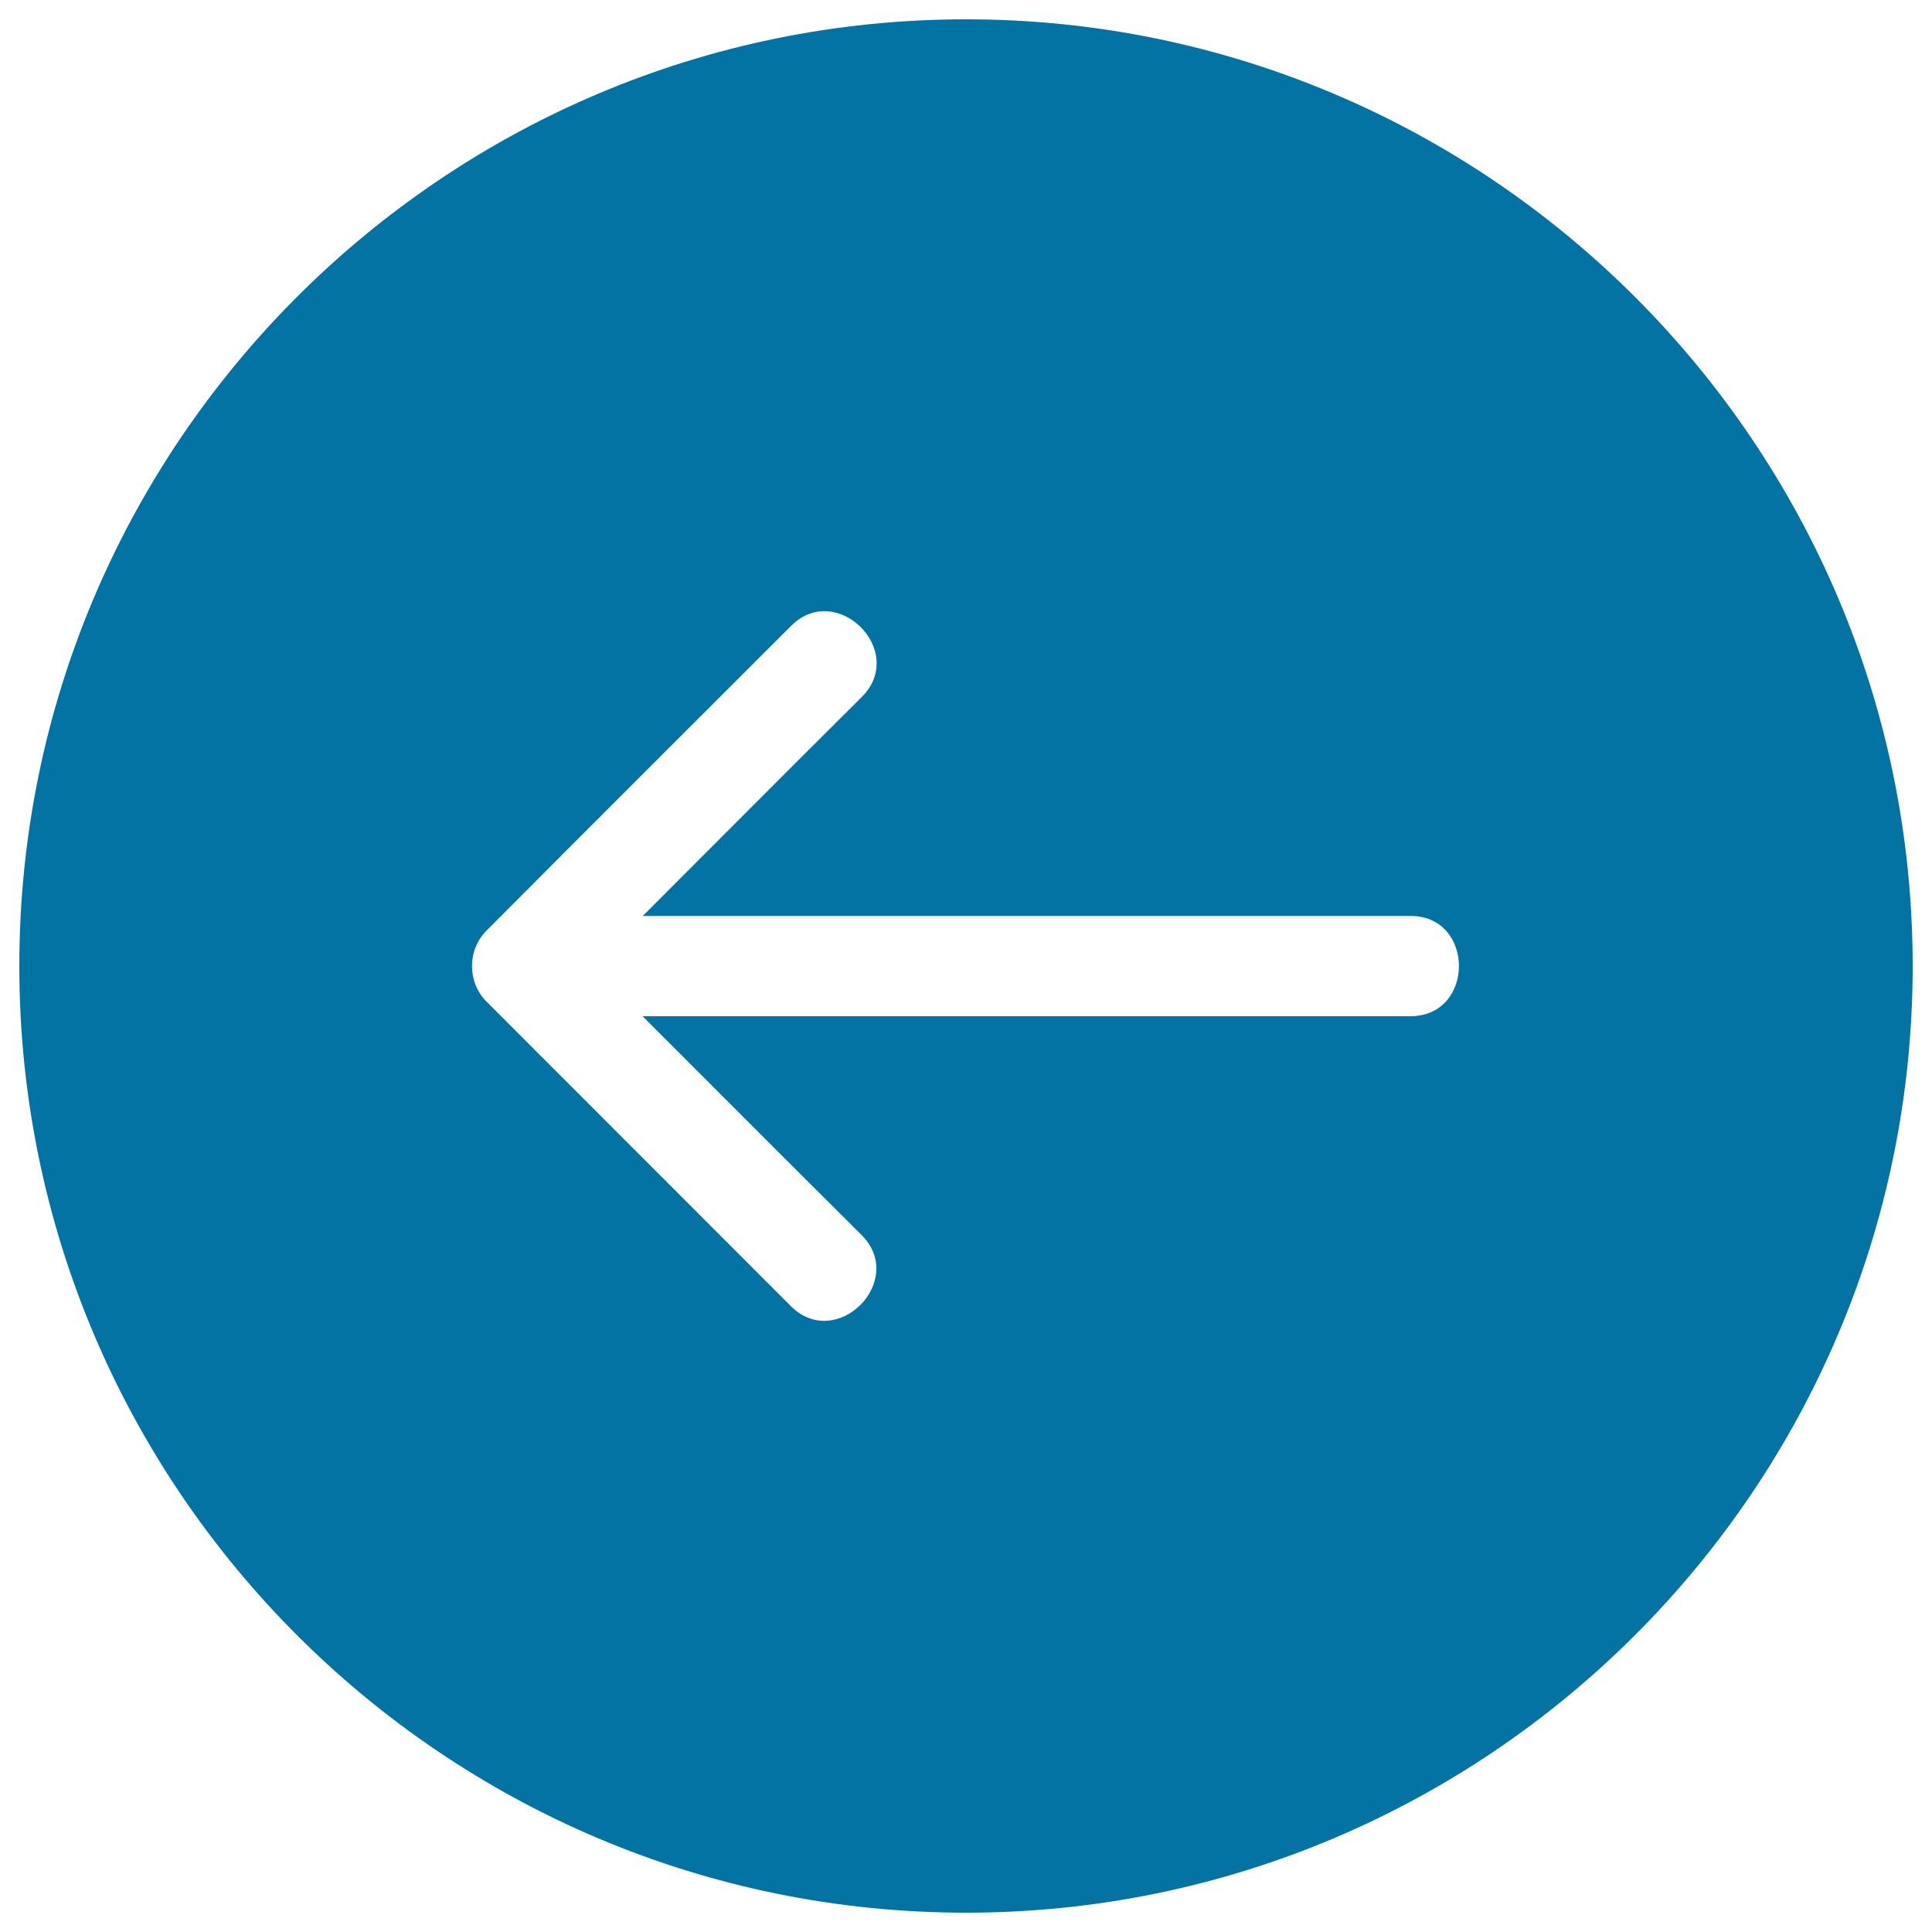
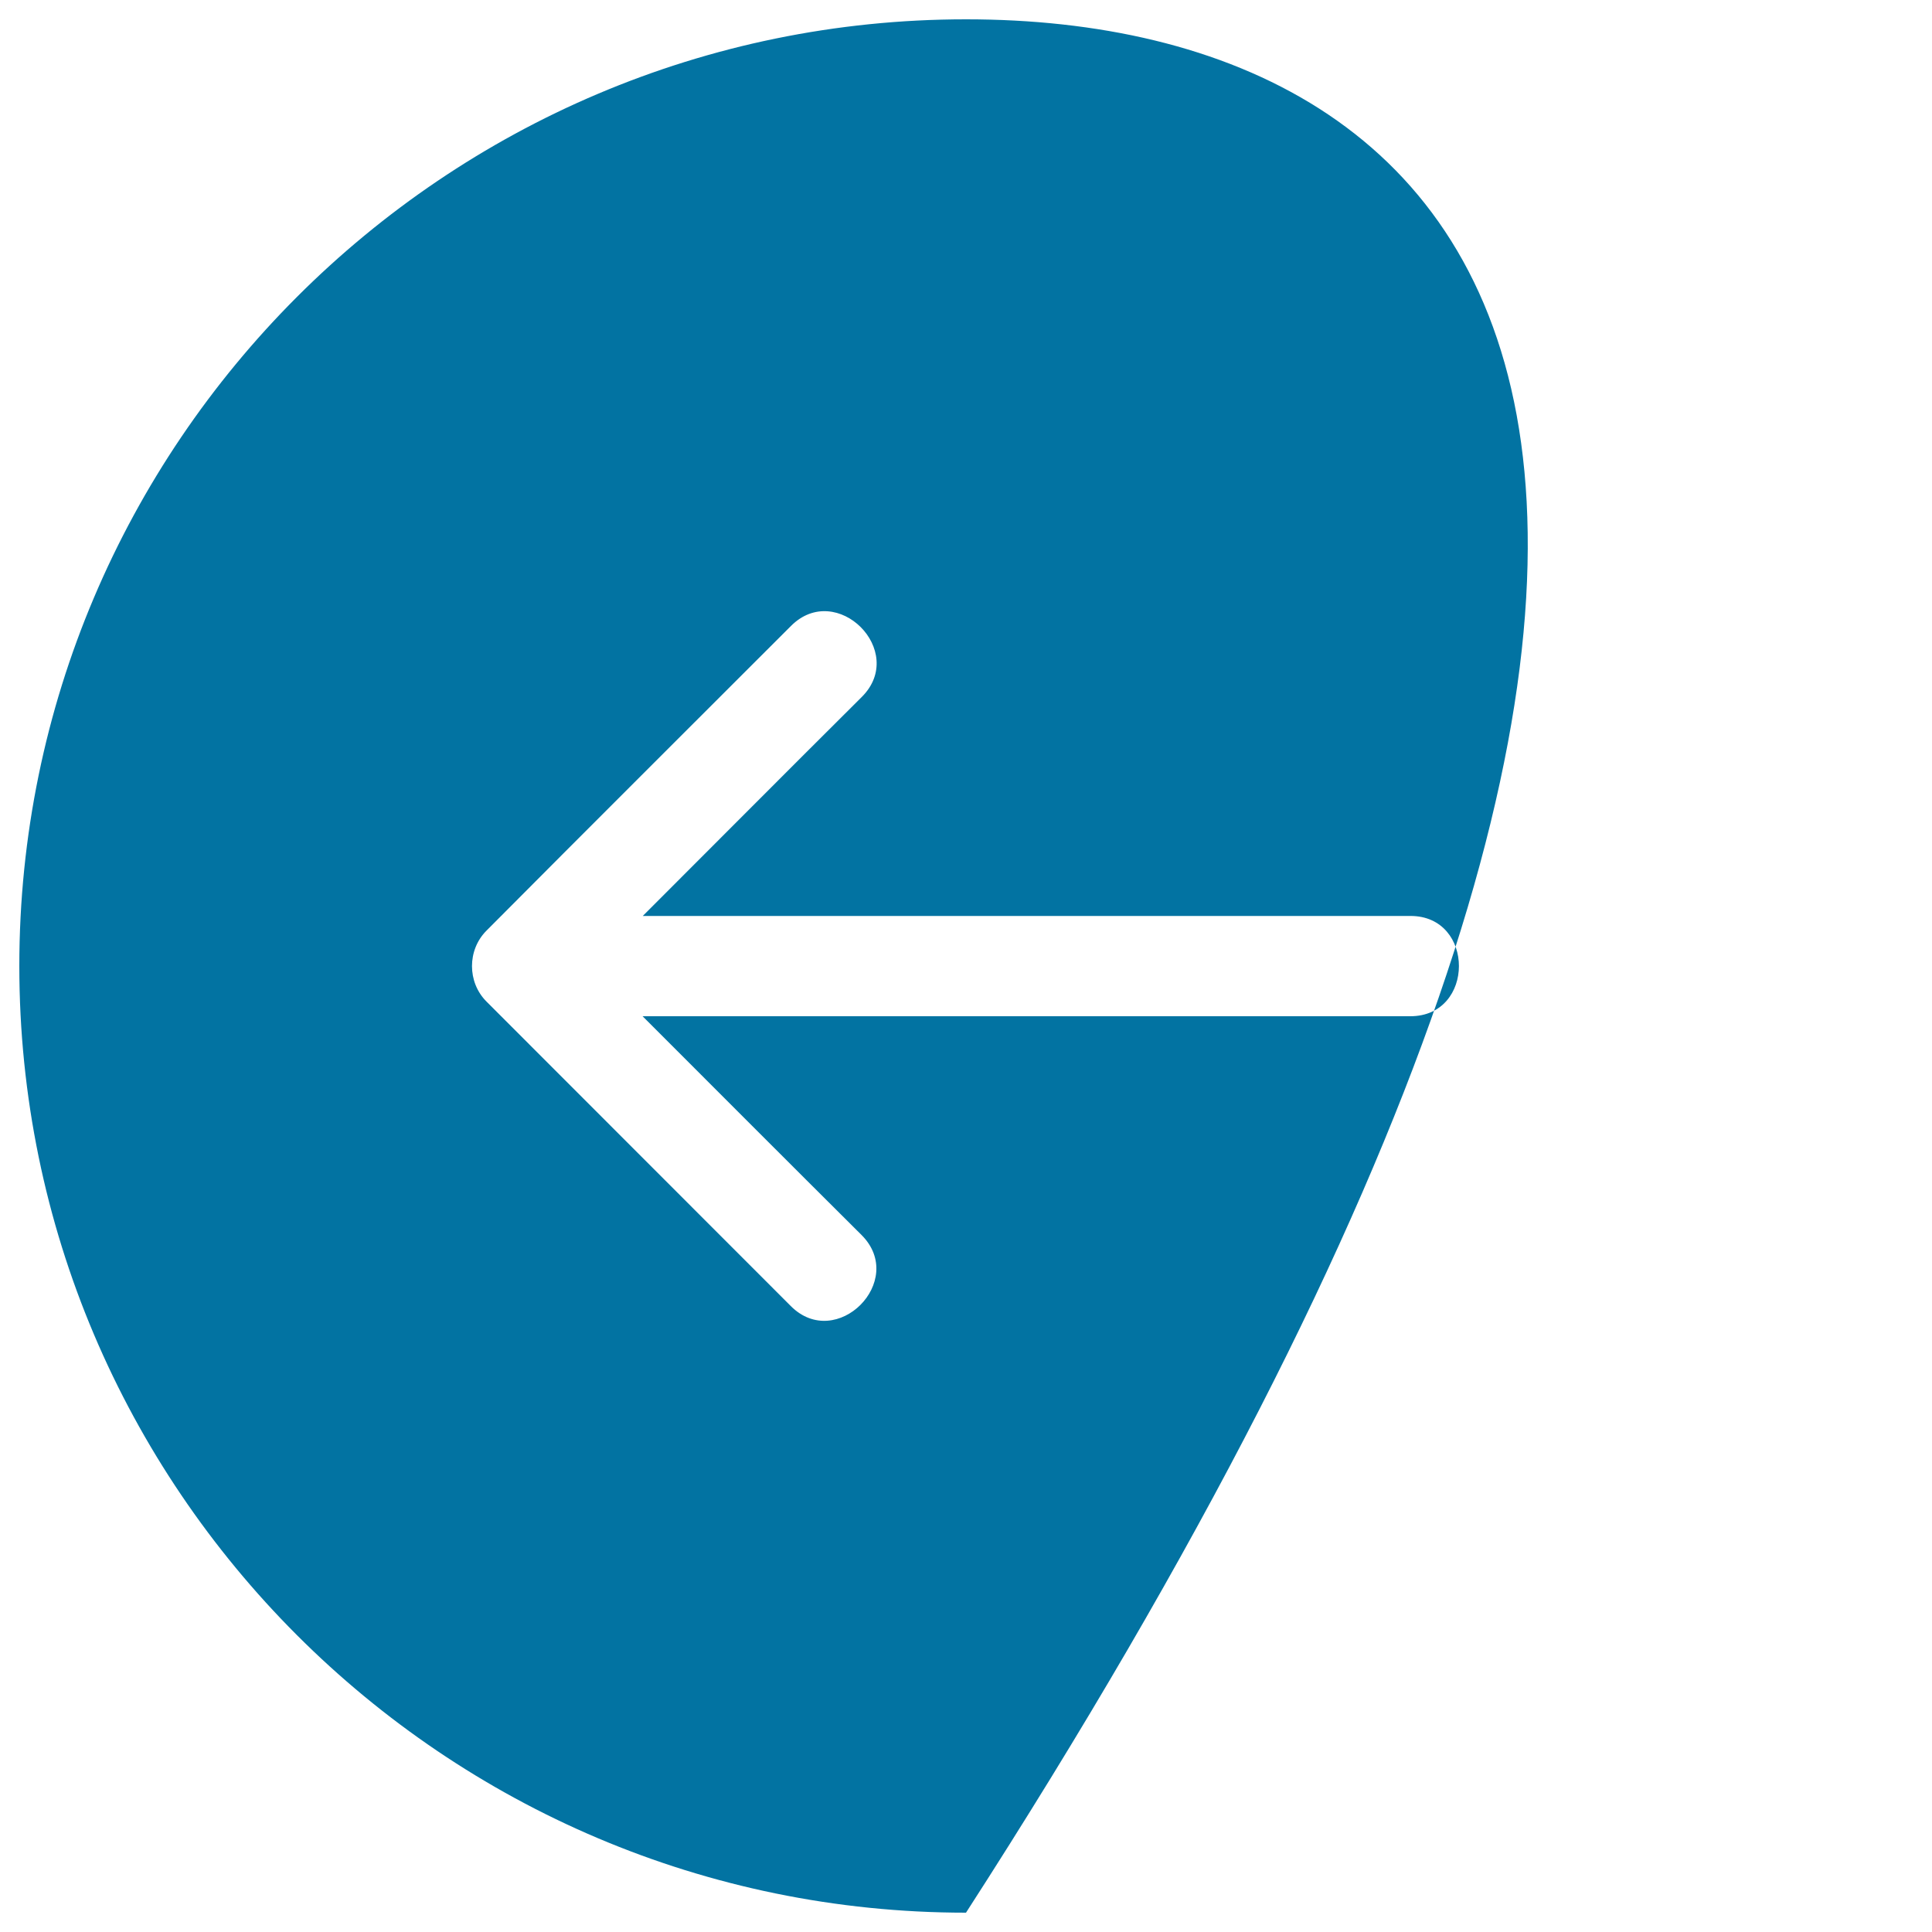
<svg xmlns="http://www.w3.org/2000/svg" viewBox="0 0 1000 1000" style="fill:#0273a2">
  <title>Arrow left in filled circle SVG icon</title>
-   <path d="M500,10C229.8,10,10,229.9,10,500c0,270.2,219.8,490,490,490c270.1,0,490-219.8,490-490C990,229.9,770.1,10,500,10z M730,526c-132.4,0-265,0-397.4,0c37.8,37.8,75.4,75.5,113.4,113.3c23.6,23.7-13.1,60.4-36.7,36.7c-52.5-52.6-105.1-105.1-157.5-157.6c-10-10-10-26.7,0-36.7c52.4-52.7,105-105.1,157.6-157.7c23.6-23.7,60.4,13,36.7,36.7c-38,37.8-75.6,75.6-113.4,113.4c132.5,0,265,0,397.4,0C763.5,474.1,763.5,526,730,526z" />
+   <path d="M500,10C229.8,10,10,229.9,10,500c0,270.2,219.8,490,490,490C990,229.9,770.1,10,500,10z M730,526c-132.4,0-265,0-397.4,0c37.8,37.8,75.4,75.5,113.4,113.3c23.6,23.7-13.1,60.4-36.7,36.7c-52.5-52.6-105.1-105.1-157.5-157.6c-10-10-10-26.7,0-36.7c52.4-52.7,105-105.1,157.6-157.7c23.6-23.7,60.4,13,36.7,36.7c-38,37.8-75.6,75.6-113.4,113.4c132.5,0,265,0,397.4,0C763.5,474.1,763.5,526,730,526z" />
</svg>